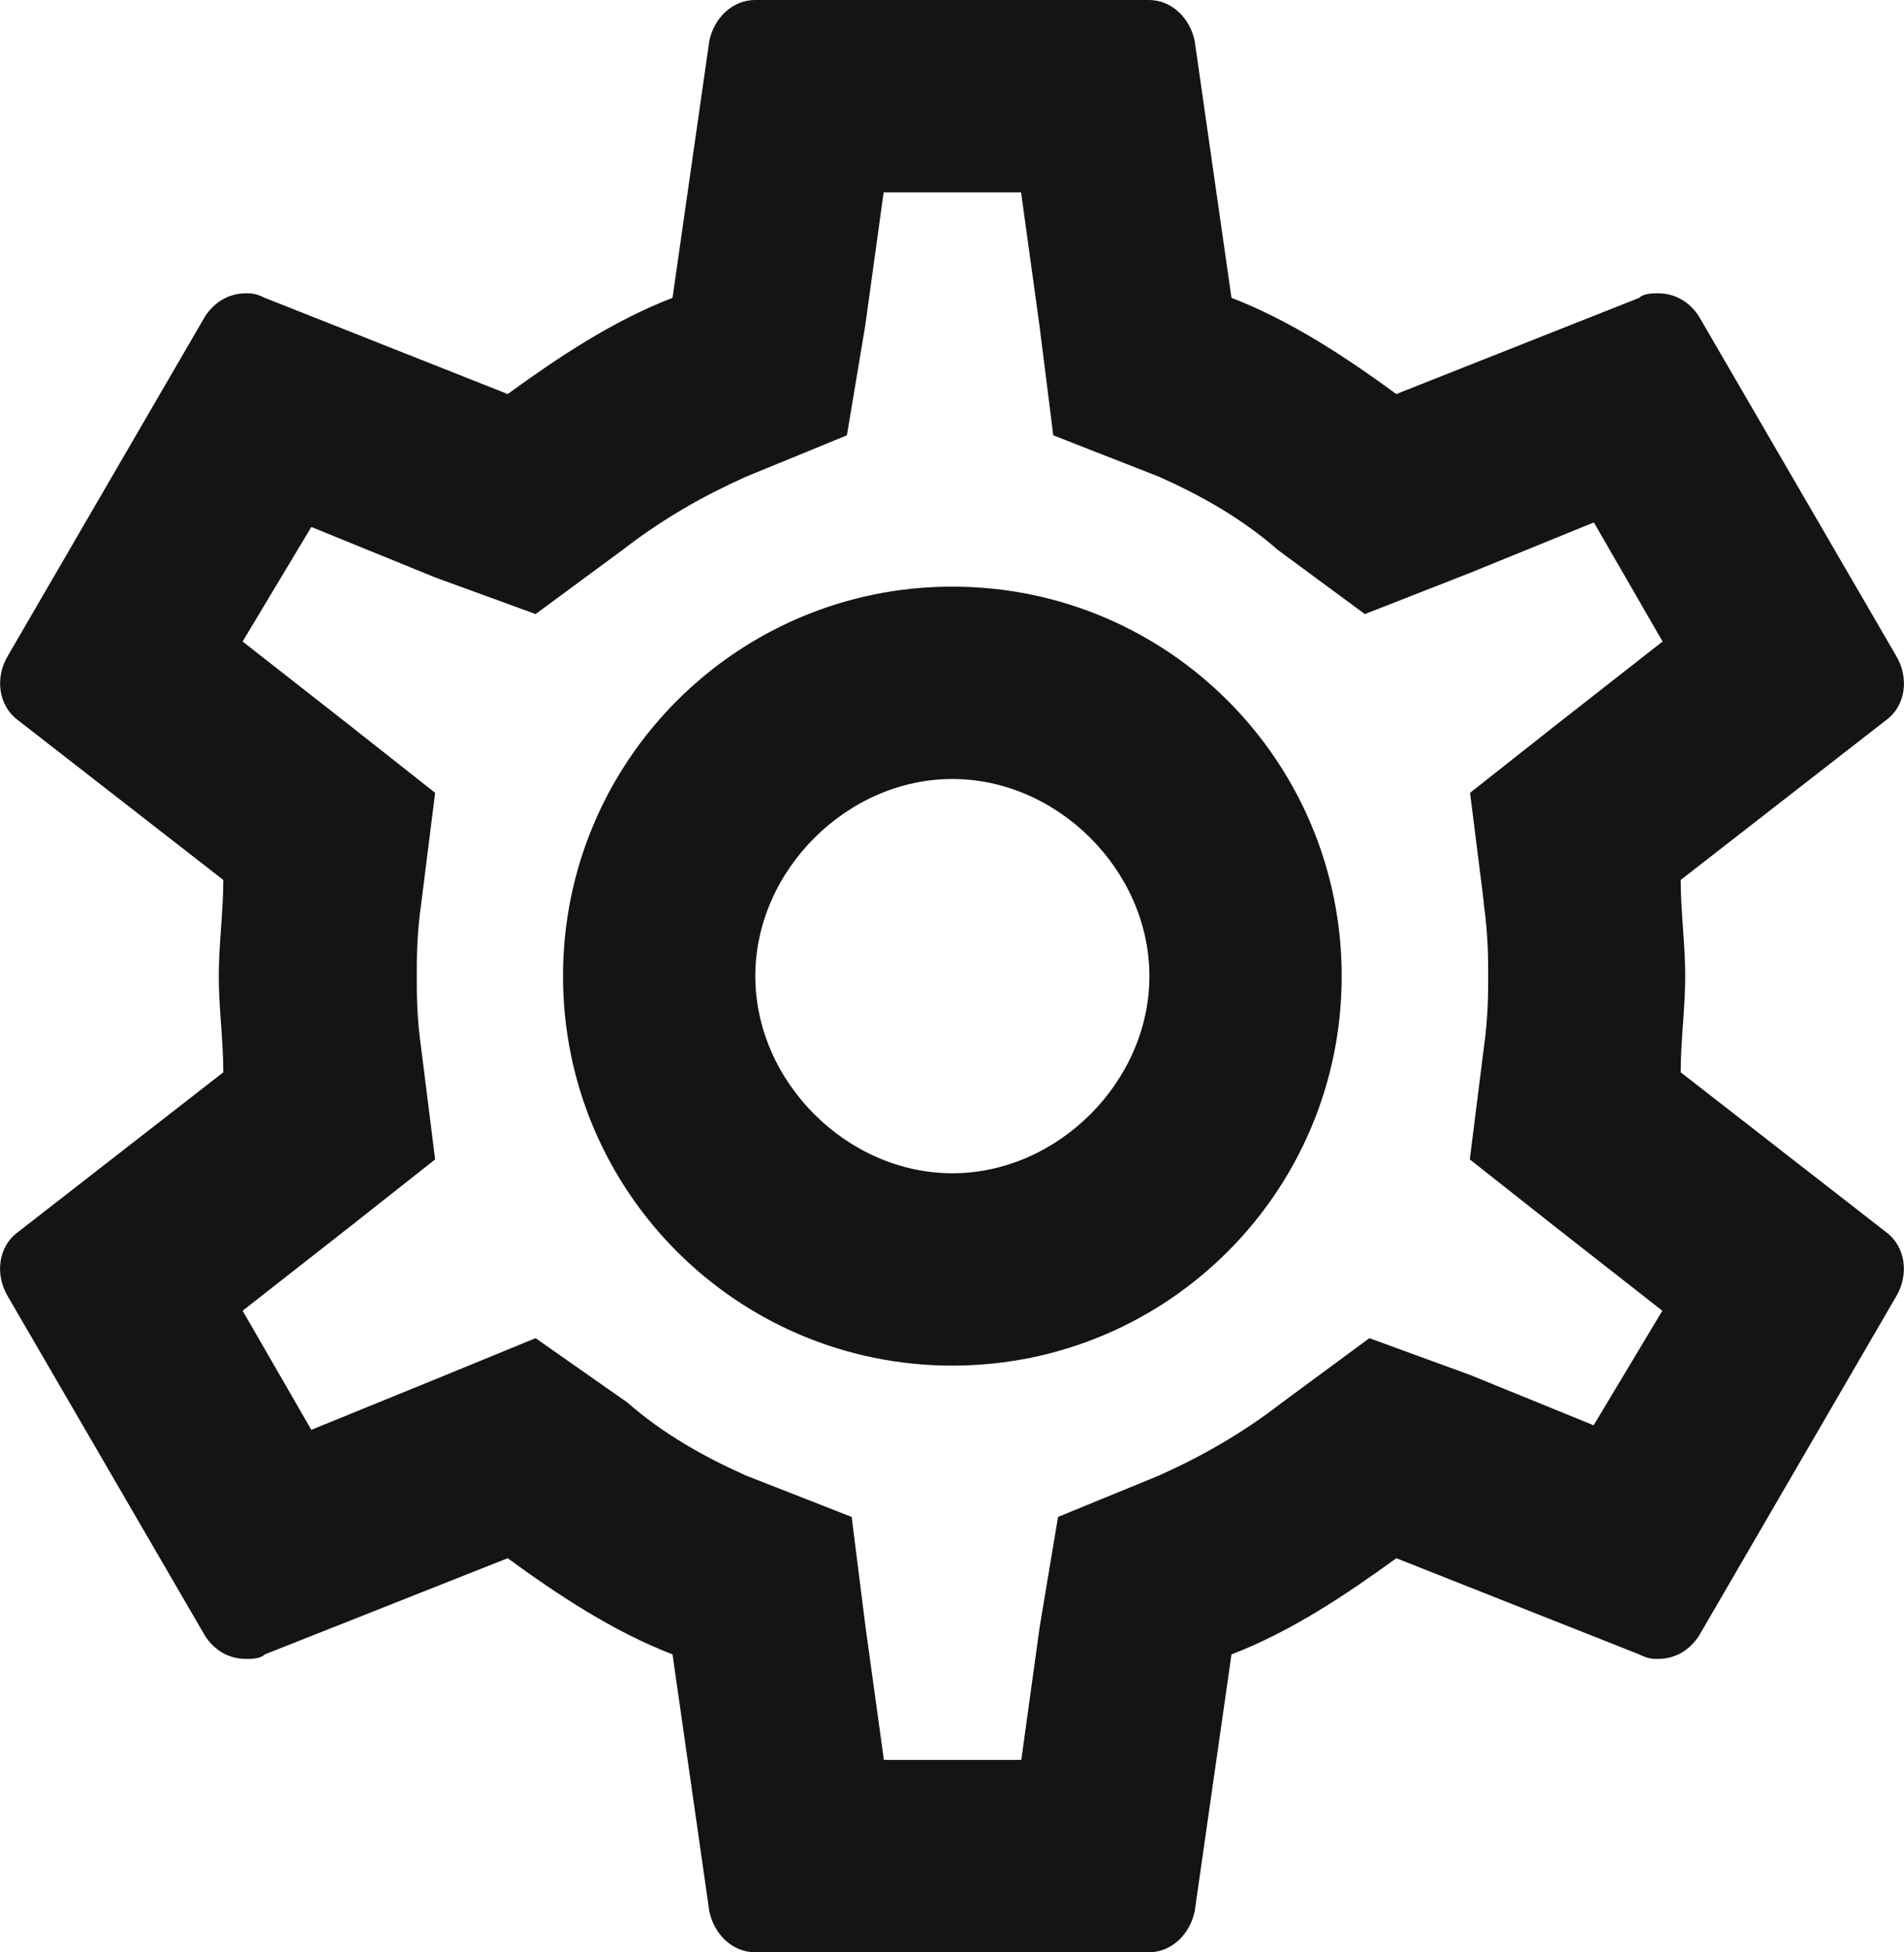
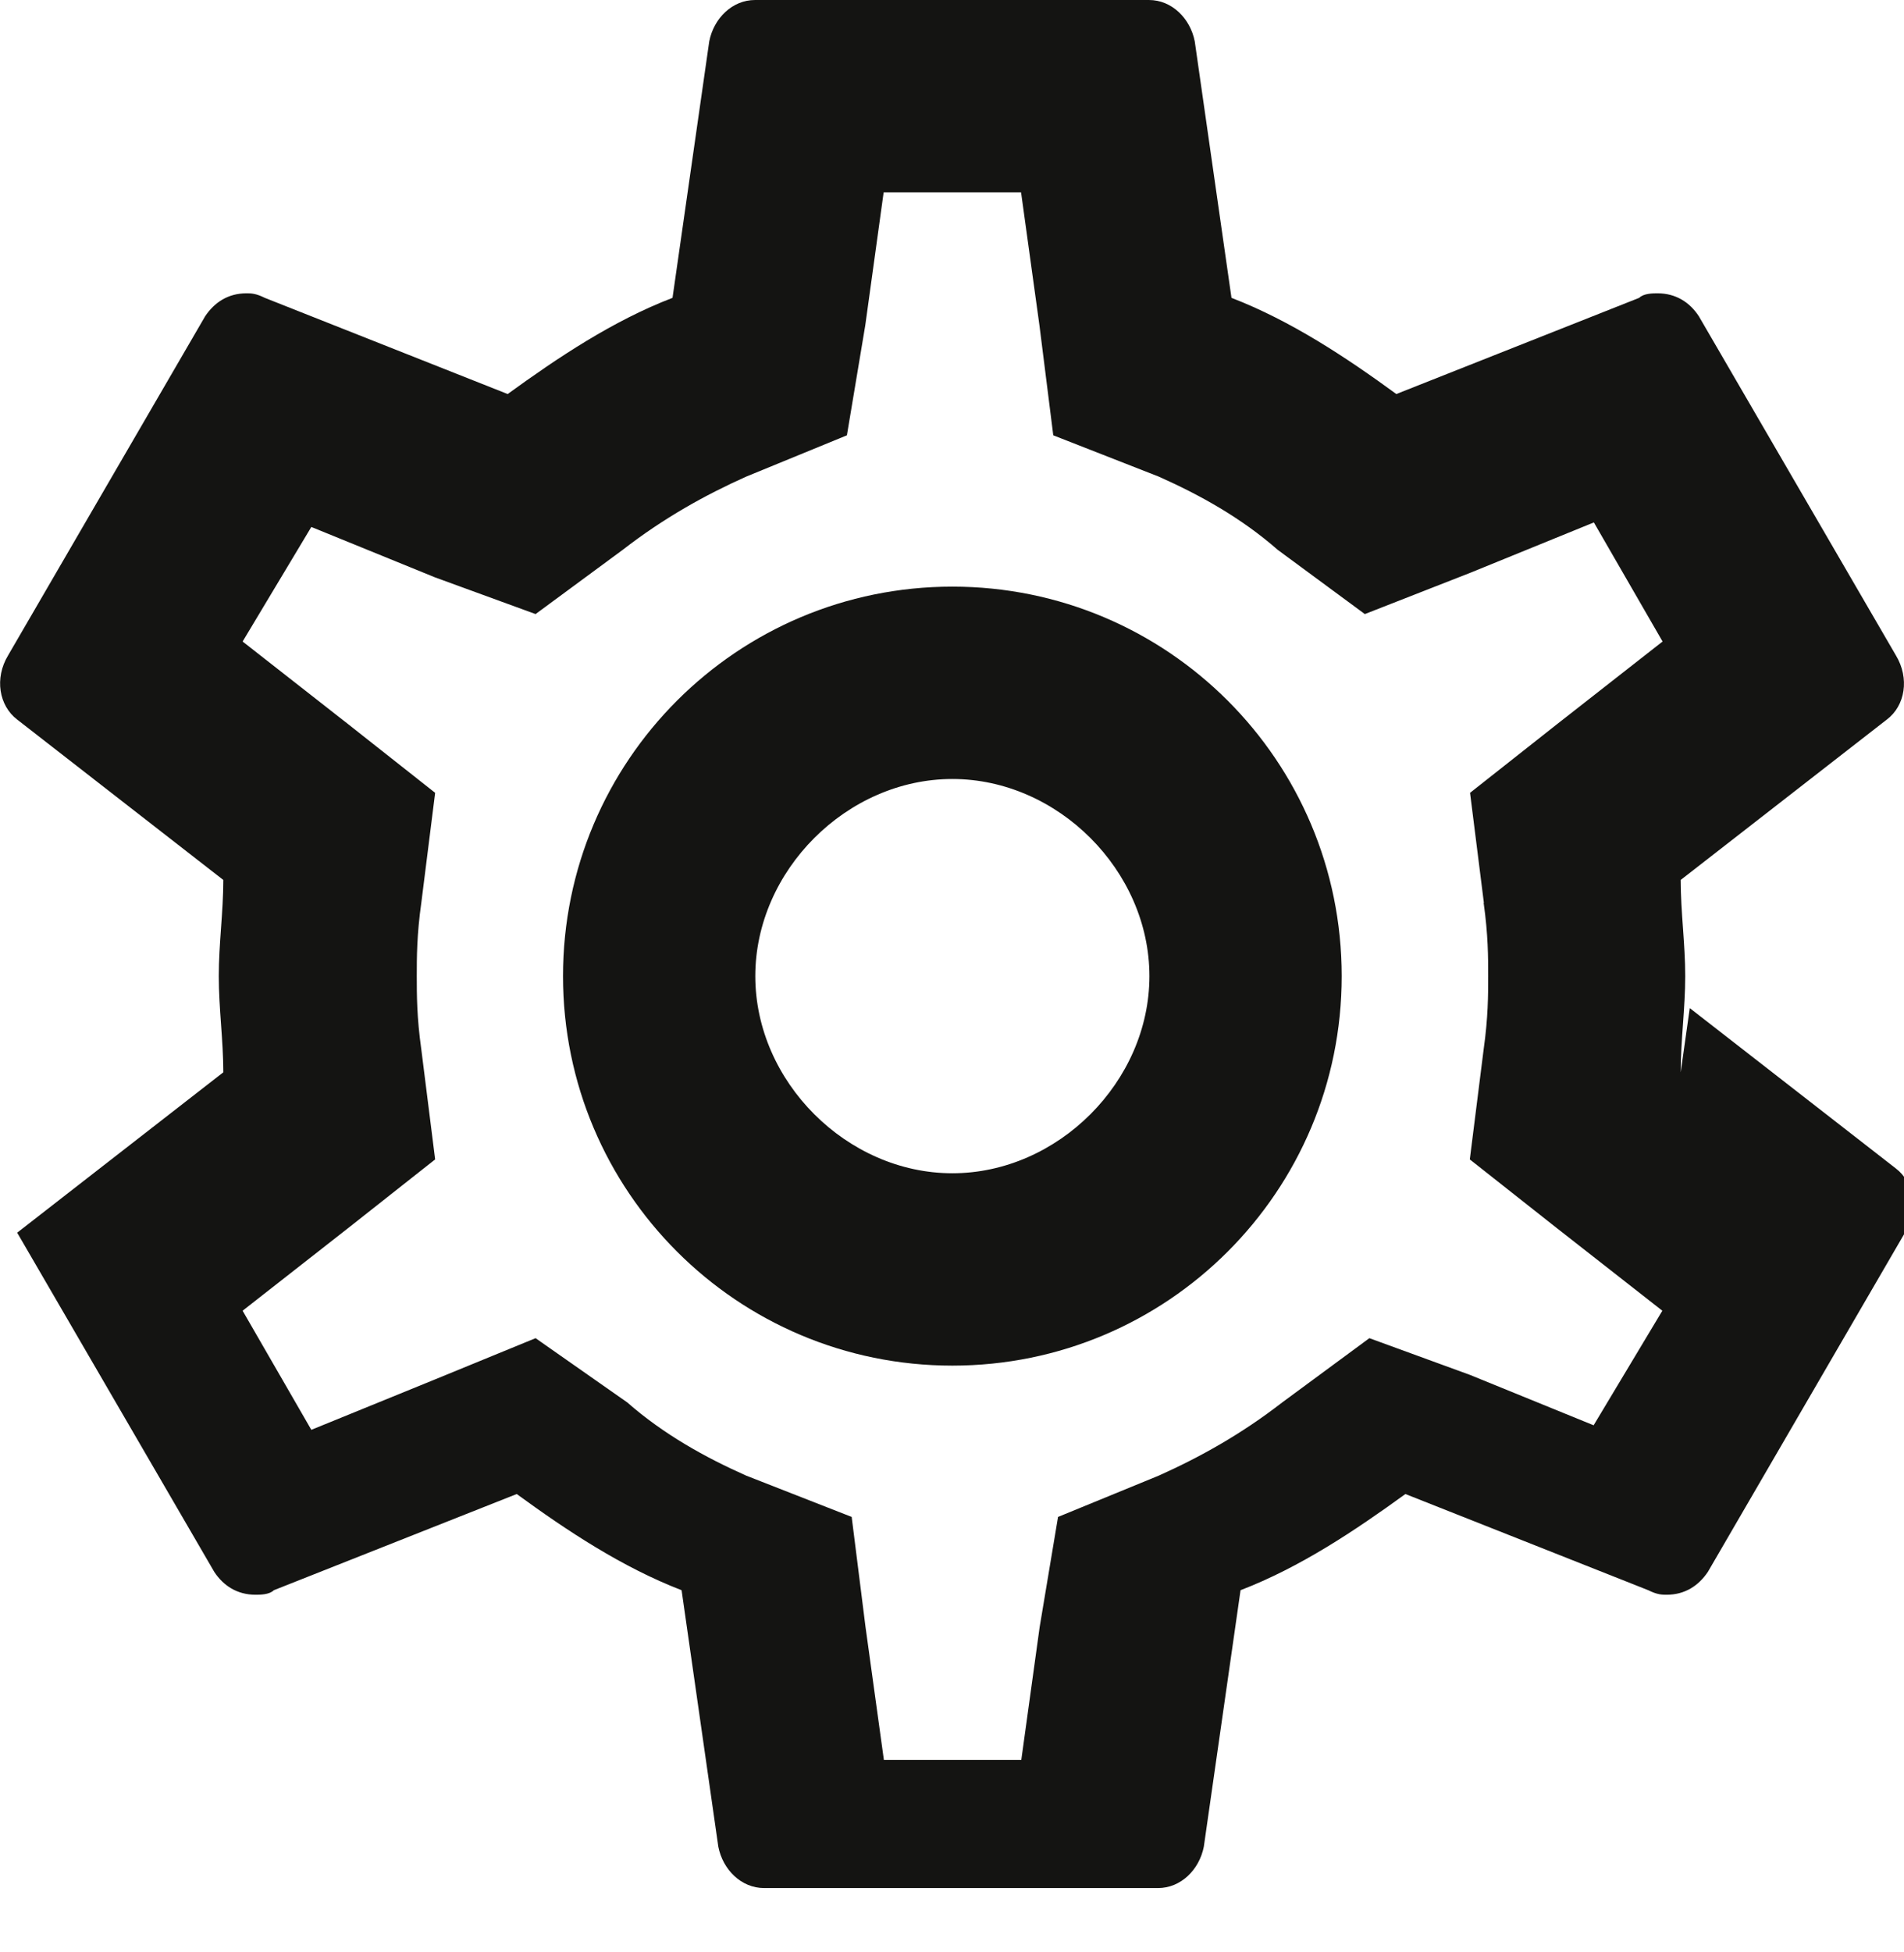
<svg xmlns="http://www.w3.org/2000/svg" id="Layer_2" data-name="Layer 2" viewBox="0 0 79.81 81.8">
  <defs>
    <style>
      .cls-1 {
        fill: #141412;
        stroke-width: 0px;
      }
    </style>
  </defs>
  <g id="Ebene_1" data-name="Ebene 1">
-     <path class="cls-1" d="M39.92,49.16c-4.42,0-8.26-3.84-8.26-8.26s3.84-8.26,8.26-8.26,8.26,3.84,8.26,8.26-3.84,8.26-8.26,8.26M39.92,24.58c-9.02,0-16.32,7.3-16.32,16.32s7.3,16.32,16.32,16.32,16.32-7.3,16.32-16.32-7.3-16.32-16.32-16.32M62.19,37.83c.19,1.34.19,2.3.19,3.07s0,1.73-.19,3.07l-.58,4.61,3.65,2.88,4.42,3.46-2.88,4.8-5.18-2.11-4.22-1.54-3.65,2.69c-1.73,1.34-3.46,2.3-5.18,3.07l-4.22,1.73-.77,4.61-.77,5.57h-5.76l-.77-5.57-.58-4.61-4.42-1.73c-1.73-.77-3.46-1.73-4.99-3.07l-3.84-2.69-4.22,1.73-5.18,2.11-2.88-4.99,4.42-3.46,3.65-2.88-.58-4.61c-.19-1.34-.19-2.3-.19-3.07s0-1.73.19-3.07l.58-4.61-3.65-2.88-4.42-3.46,2.88-4.8,5.18,2.11,4.22,1.54,3.65-2.69c1.73-1.34,3.46-2.3,5.18-3.07l4.22-1.73.77-4.61.77-5.57h5.76l.77,5.57.58,4.61,4.42,1.73c1.73.77,3.46,1.73,4.99,3.07l3.65,2.69,4.42-1.73,5.18-2.11,2.88,4.99-4.42,3.46-3.65,2.88.58,4.61h0ZM70.45,44.93c0-1.34.19-2.69.19-4.03s-.19-2.69-.19-4.03l8.64-6.72c.77-.58.96-1.73.38-2.69l-8.26-14.21c-.38-.58-.96-.96-1.73-.96-.19,0-.58,0-.77.19l-10.18,4.03c-2.11-1.54-4.42-3.07-6.91-4.03l-1.54-10.75c-.19-.96-.96-1.73-1.92-1.73h-16.51c-.96,0-1.73.77-1.92,1.73l-1.54,10.75c-2.5.96-4.8,2.5-6.91,4.03l-10.18-4.03c-.38-.19-.58-.19-.77-.19-.77,0-1.34.38-1.73.96L.34,27.46c-.58.96-.38,2.11.38,2.69l8.64,6.72c0,1.34-.19,2.69-.19,4.03s.19,2.69.19,4.03L.72,51.65c-.77.58-.96,1.73-.38,2.69l8.26,14.21c.38.58.96.96,1.73.96.19,0,.58,0,.77-.19l10.18-4.03c2.11,1.54,4.42,3.07,6.91,4.03l1.54,10.75c.19.96.96,1.73,1.92,1.73h16.51c.96,0,1.73-.77,1.92-1.73l1.54-10.75c2.5-.96,4.8-2.5,6.91-4.03l10.18,4.03c.38.19.58.19.77.19.77,0,1.34-.38,1.73-.96l8.26-14.21c.58-.96.38-2.11-.38-2.69l-8.64-6.72Z" />
+     <path class="cls-1" d="M39.92,49.16c-4.42,0-8.26-3.84-8.26-8.26s3.84-8.26,8.26-8.26,8.26,3.84,8.26,8.26-3.84,8.26-8.26,8.26M39.92,24.58c-9.02,0-16.32,7.3-16.32,16.32s7.3,16.32,16.32,16.32,16.32-7.3,16.32-16.32-7.3-16.32-16.32-16.32M62.19,37.83c.19,1.34.19,2.3.19,3.07s0,1.73-.19,3.07l-.58,4.61,3.65,2.88,4.42,3.46-2.88,4.8-5.18-2.11-4.22-1.54-3.65,2.69c-1.73,1.34-3.46,2.3-5.18,3.07l-4.22,1.73-.77,4.61-.77,5.57h-5.76l-.77-5.57-.58-4.61-4.42-1.73c-1.73-.77-3.46-1.73-4.99-3.07l-3.84-2.69-4.22,1.73-5.18,2.11-2.88-4.99,4.42-3.46,3.65-2.88-.58-4.61c-.19-1.34-.19-2.3-.19-3.07s0-1.73.19-3.07l.58-4.61-3.65-2.88-4.42-3.46,2.88-4.8,5.18,2.11,4.22,1.54,3.65-2.69c1.73-1.34,3.46-2.3,5.18-3.07l4.22-1.73.77-4.61.77-5.57h5.76l.77,5.57.58,4.61,4.42,1.73c1.73.77,3.46,1.73,4.99,3.07l3.65,2.69,4.42-1.73,5.18-2.11,2.88,4.99-4.42,3.46-3.65,2.88.58,4.61h0ZM70.45,44.93c0-1.34.19-2.69.19-4.03s-.19-2.69-.19-4.03l8.64-6.72c.77-.58.96-1.73.38-2.69l-8.26-14.21c-.38-.58-.96-.96-1.73-.96-.19,0-.58,0-.77.19l-10.18,4.03c-2.11-1.54-4.42-3.07-6.91-4.03l-1.54-10.75c-.19-.96-.96-1.73-1.92-1.73h-16.51c-.96,0-1.73.77-1.92,1.73l-1.54,10.75c-2.5.96-4.8,2.5-6.91,4.03l-10.18-4.03c-.38-.19-.58-.19-.77-.19-.77,0-1.34.38-1.73.96L.34,27.46c-.58.96-.38,2.11.38,2.69l8.64,6.72c0,1.34-.19,2.69-.19,4.03s.19,2.69.19,4.03L.72,51.65l8.26,14.21c.38.58.96.96,1.73.96.19,0,.58,0,.77-.19l10.18-4.03c2.11,1.54,4.42,3.07,6.91,4.03l1.54,10.75c.19.96.96,1.73,1.92,1.73h16.51c.96,0,1.73-.77,1.92-1.73l1.54-10.75c2.5-.96,4.8-2.5,6.91-4.03l10.18,4.03c.38.19.58.19.77.19.77,0,1.34-.38,1.73-.96l8.26-14.21c.58-.96.38-2.11-.38-2.69l-8.64-6.72Z" />
  </g>
</svg>